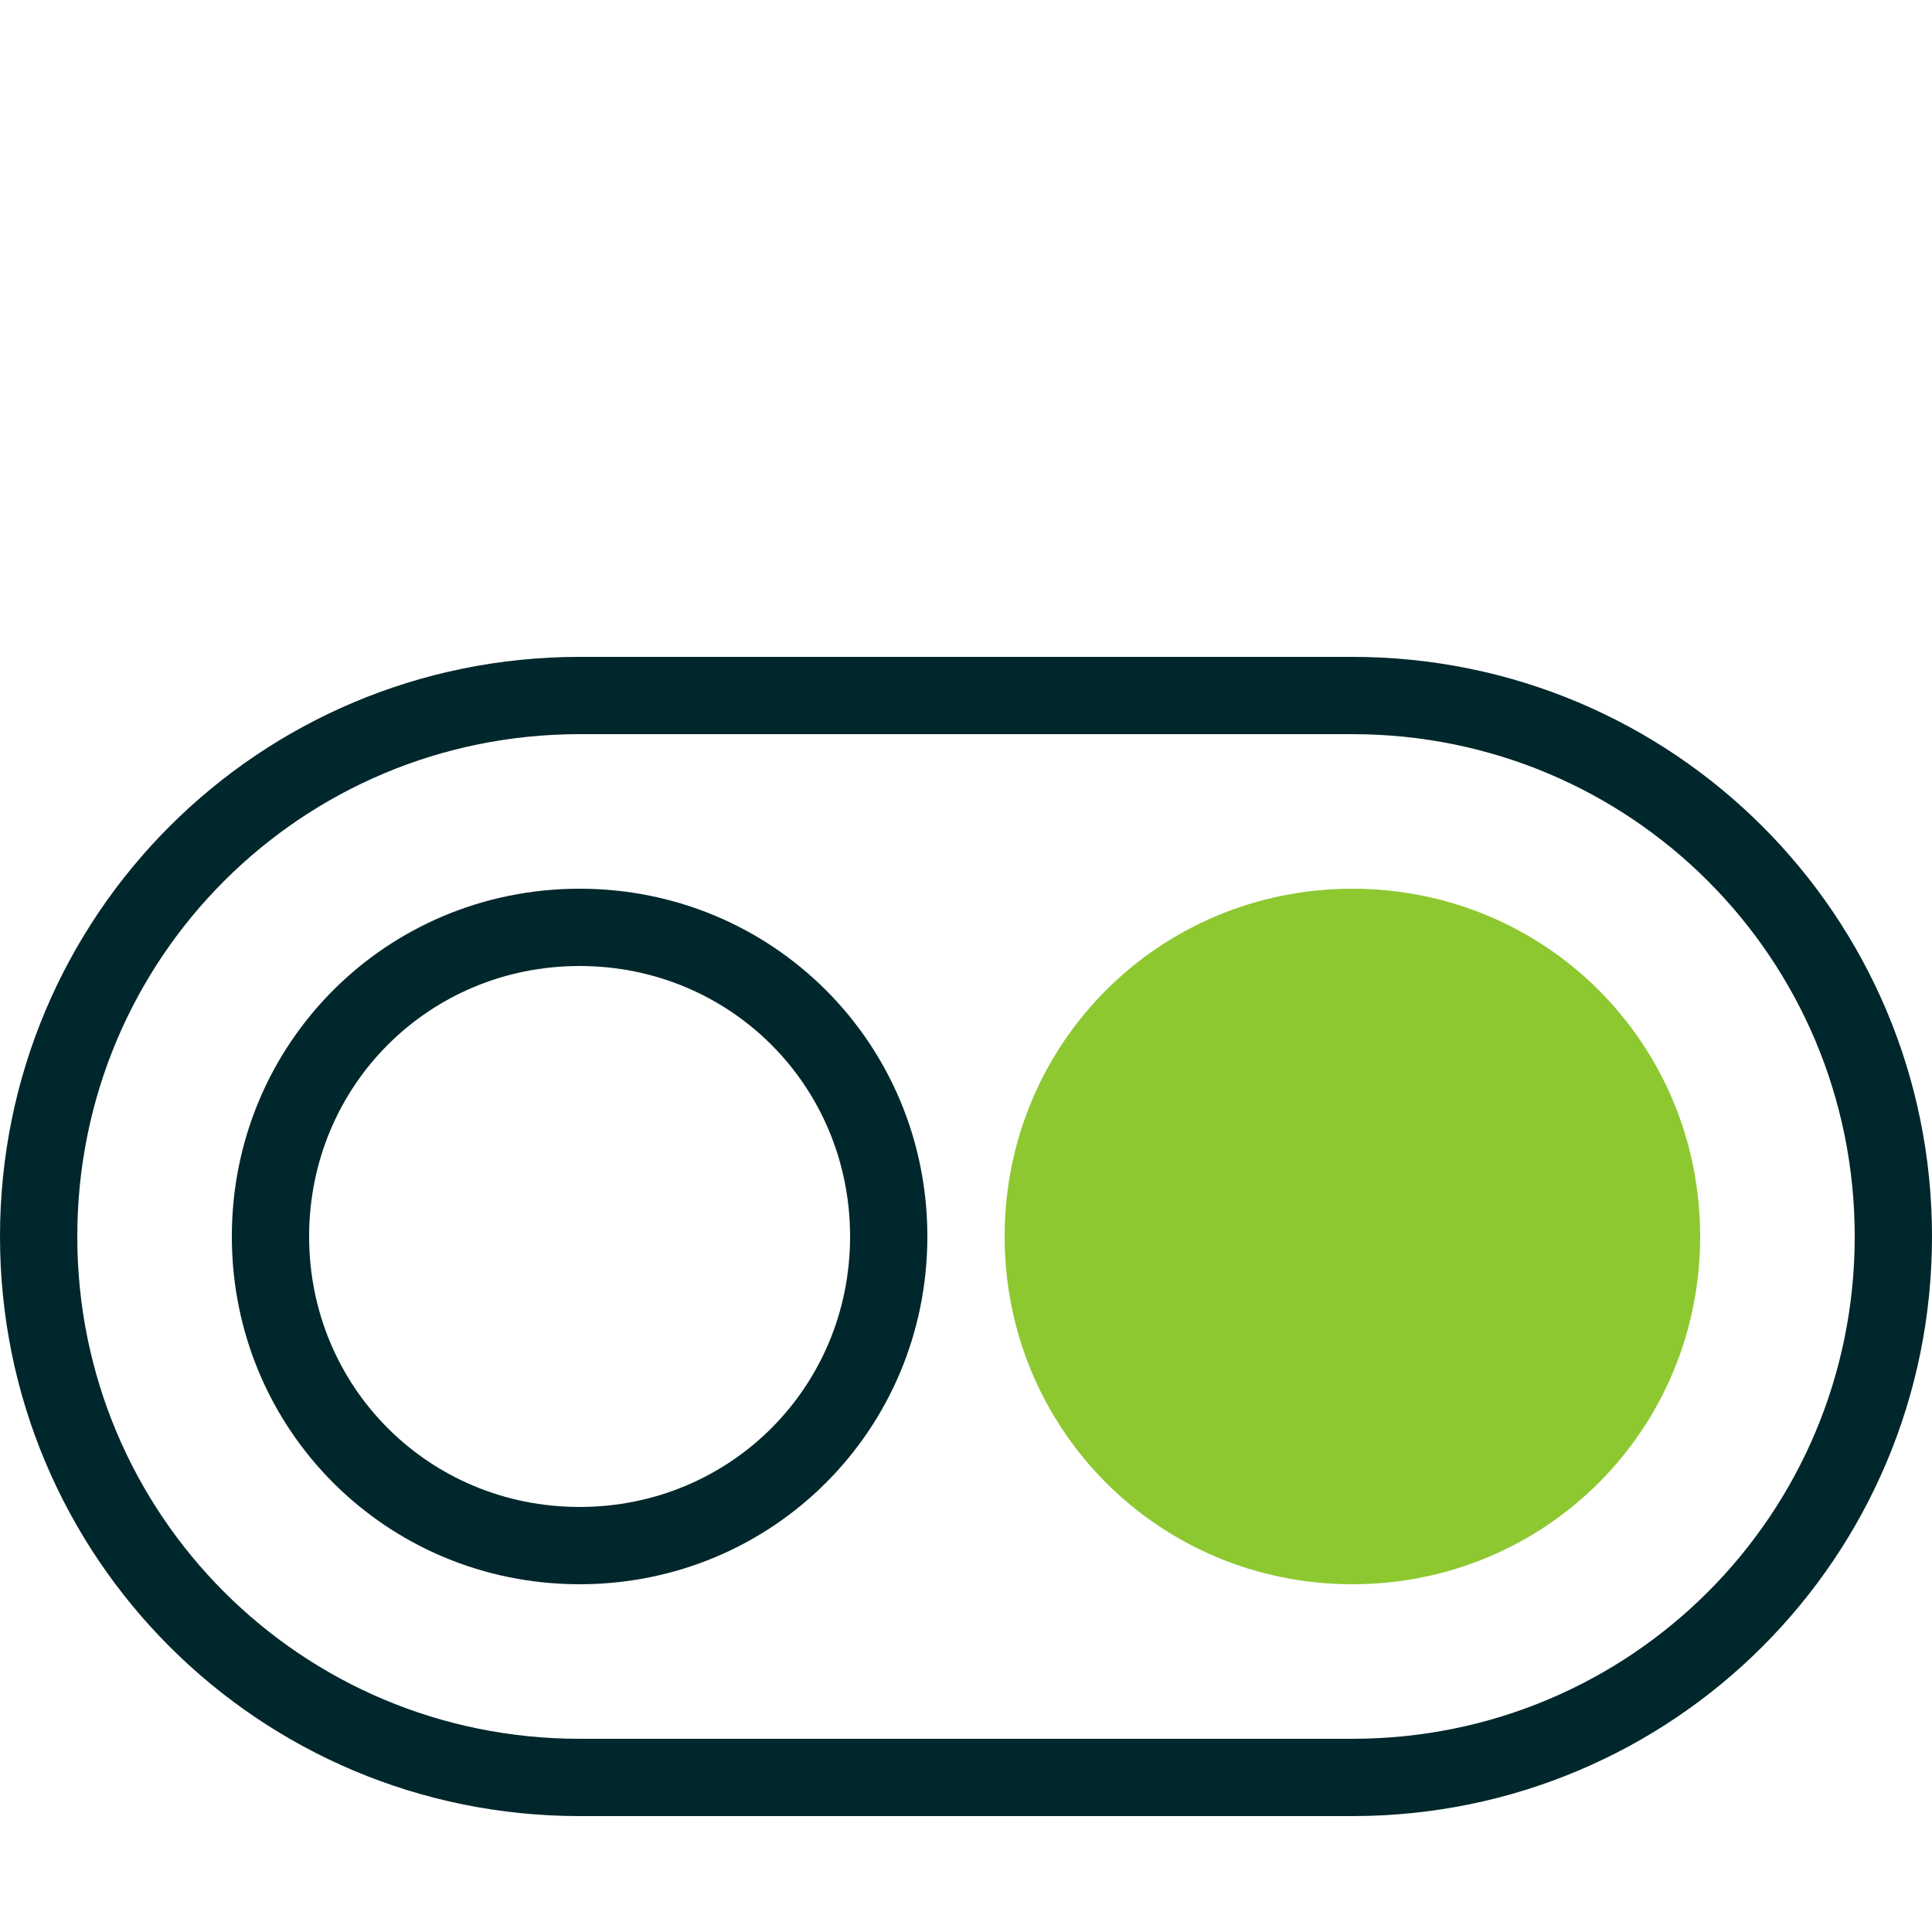
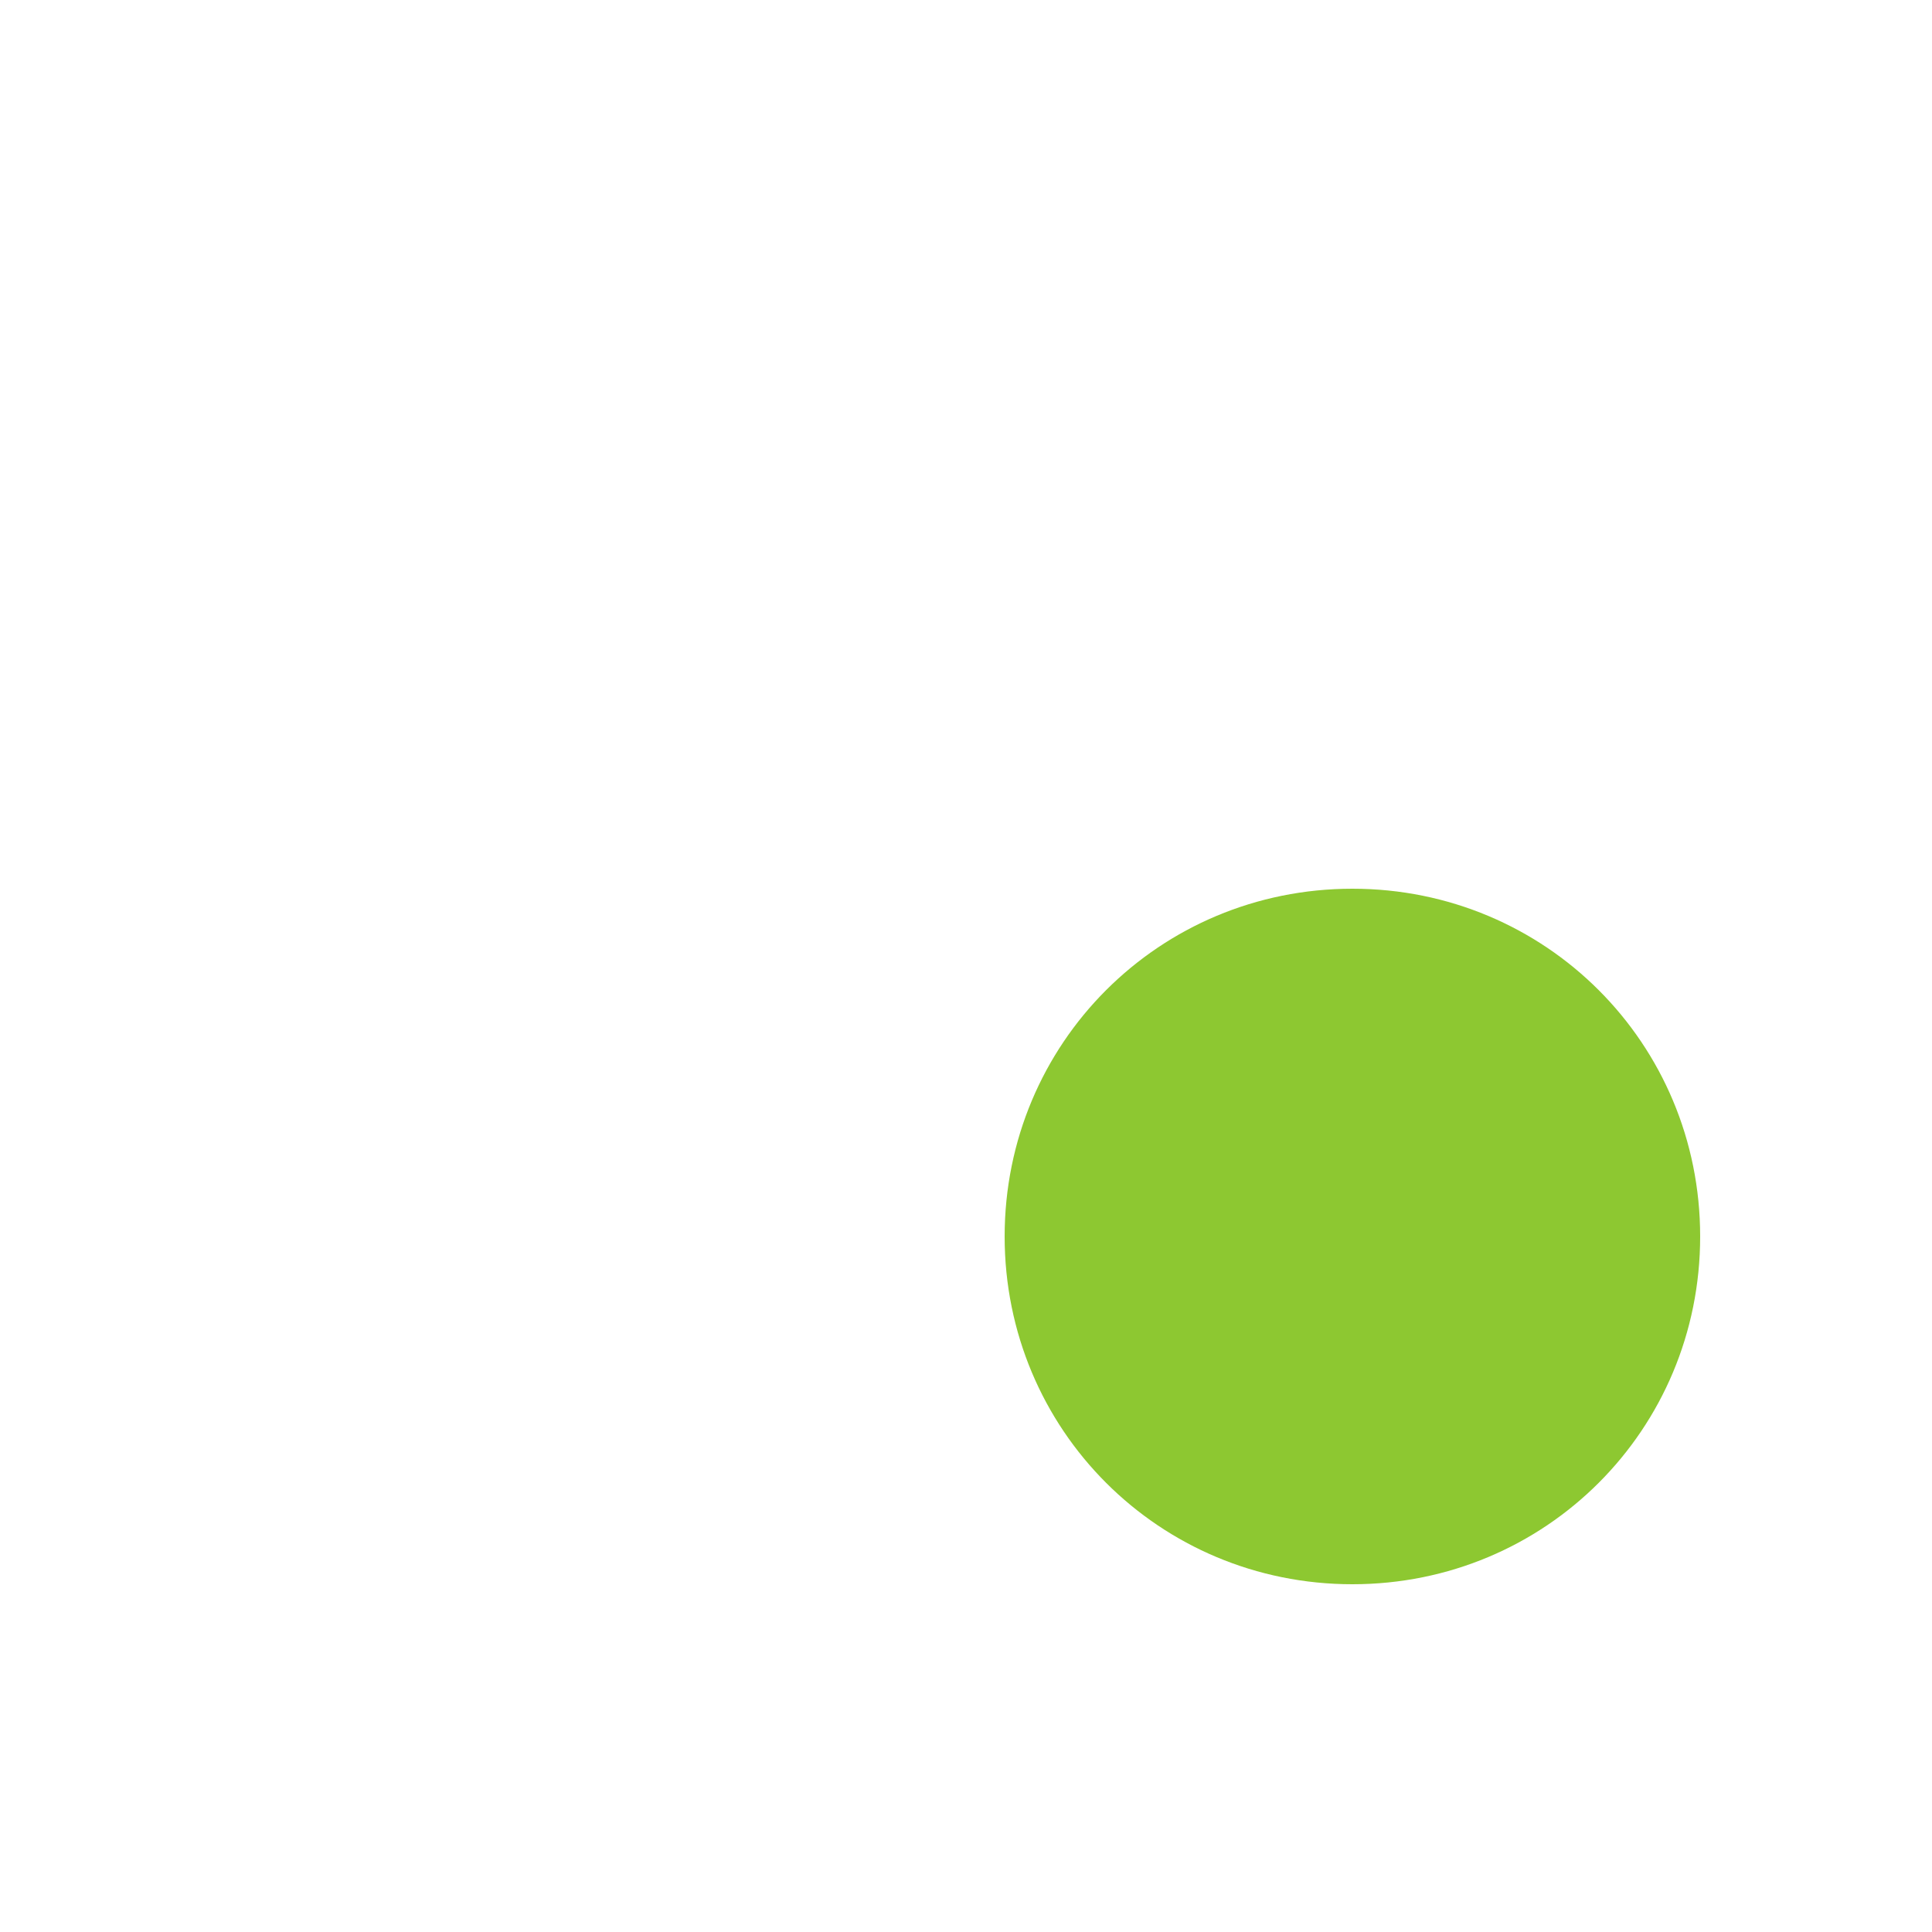
<svg xmlns="http://www.w3.org/2000/svg" version="1.1" id="Vrstva_1" x="0px" y="0px" viewBox="0 0 50 50" style="enable-background:new 0 0 50 50;" xml:space="preserve">
  <style type="text/css">
	.st0{fill:#8DC831;}
	.st1{fill:#00272B;}
</style>
  <g>
    <path class="st0" d="M35,41c-5,0-9-4-9-9s4-9,9-9s9,4,9,9S40,41,35,41z" />
  </g>
-   <path class="st1" d="M15,23c-5,0-9,4-9,9s4,9,9,9s9-4,9-9S20,23,15,23z M15,39c-3.9,0-7-3.1-7-7c0-3.9,3.1-7,7-7s7,3.1,7,7  C22,35.9,18.9,39,15,39z M35,17H15C6.7,17,0,23.7,0,32s6.7,15,15,15h20c8.3,0,15-6.7,15-15S43.3,17,35,17z M35,45H15  C7.8,45,2,39.2,2,32c0-7.2,5.8-13,13-13h20c7.2,0,13,5.8,13,13C48,39.2,42.2,45,35,45z" />
</svg>